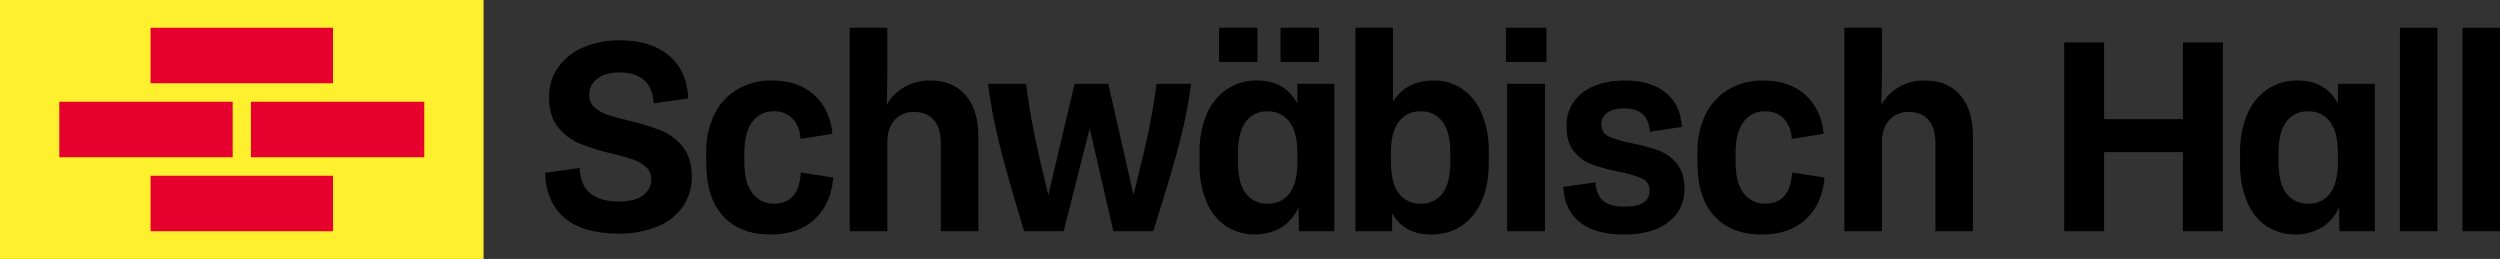
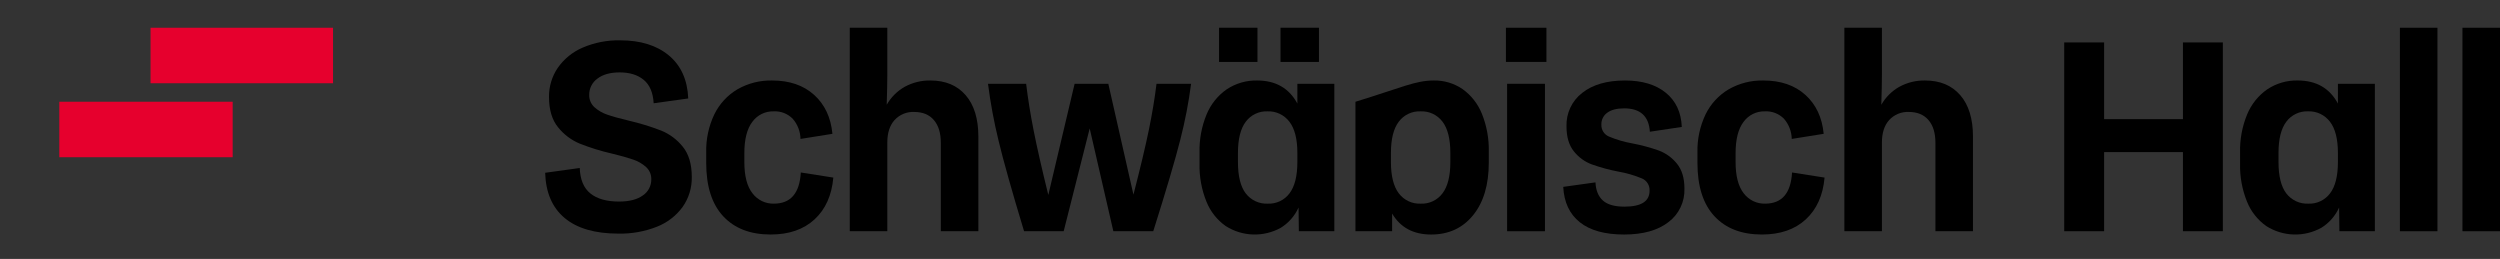
<svg xmlns="http://www.w3.org/2000/svg" width="251" height="26" viewBox="0 0 251 26" fill="none">
  <rect x="0" y="0" width="251" height="26" fill="#333333" stroke="none" />
  <g clip-path="url(#clip0_6436_7333)">
-     <path d="M0 0V26H48.551V0H0Z" fill="#FFF02D" />
    <path d="M15.115 2.786H24.276H33.436V8.358H15.115V2.786Z" fill="#E6002D" />
-     <path d="M15.115 17.644H24.276H33.436V23.215H15.115V17.644Z" fill="#E6002D" />
-     <path d="M25.192 10.215H33.894H42.597V15.786H25.192V10.215Z" fill="#E6002D" />
    <path d="M5.954 10.215H14.657H23.36V15.786H5.954V10.215Z" fill="#E6002D" />
    <path d="M56.694 21.89C55.447 20.848 54.794 19.333 54.734 17.347L58.207 16.866C58.247 18.029 58.603 18.882 59.276 19.423C59.948 19.965 60.908 20.236 62.155 20.236C63.184 20.236 63.98 20.03 64.544 19.619C64.807 19.444 65.022 19.205 65.17 18.924C65.318 18.642 65.394 18.328 65.39 18.009C65.397 17.778 65.354 17.547 65.264 17.334C65.174 17.122 65.04 16.931 64.871 16.776C64.496 16.438 64.056 16.182 63.579 16.024C63.064 15.843 62.352 15.642 61.442 15.422C60.335 15.17 59.249 14.833 58.192 14.414C57.346 14.059 56.601 13.496 56.026 12.774C55.422 12.033 55.12 11.02 55.12 9.736C55.108 8.694 55.414 7.675 55.996 6.817C56.624 5.918 57.488 5.215 58.489 4.786C59.685 4.271 60.975 4.02 62.273 4.049C64.311 4.049 65.939 4.556 67.156 5.569C68.373 6.582 69.021 8.021 69.1 9.886L65.627 10.368C65.568 9.305 65.237 8.523 64.633 8.021C64.029 7.519 63.223 7.269 62.214 7.269C61.264 7.269 60.517 7.479 59.973 7.9C59.717 8.084 59.509 8.327 59.367 8.611C59.224 8.894 59.153 9.208 59.157 9.525C59.15 9.757 59.193 9.987 59.283 10.2C59.372 10.413 59.507 10.604 59.676 10.759C60.051 11.097 60.491 11.353 60.968 11.511C61.482 11.691 62.204 11.892 63.134 12.113C64.233 12.369 65.314 12.701 66.369 13.105C67.222 13.448 67.973 14.008 68.551 14.73C69.154 15.472 69.456 16.485 69.456 17.769C69.476 18.846 69.154 19.901 68.536 20.777C67.879 21.674 66.983 22.363 65.954 22.763C64.725 23.247 63.414 23.482 62.095 23.455C59.74 23.455 57.94 22.933 56.694 21.89Z" fill="black" />
    <path d="M72.609 21.71C71.472 20.487 70.903 18.702 70.903 16.355V15.302C70.871 13.98 71.151 12.671 71.719 11.481C72.232 10.432 73.037 9.558 74.034 8.968C75.097 8.36 76.302 8.054 77.522 8.081C79.263 8.081 80.668 8.562 81.736 9.525C82.805 10.488 83.418 11.791 83.576 13.436L80.371 13.948C80.356 13.197 80.077 12.477 79.584 11.917C79.334 11.665 79.034 11.47 78.704 11.343C78.374 11.216 78.022 11.16 77.67 11.18C77.256 11.167 76.846 11.257 76.474 11.44C76.102 11.623 75.779 11.895 75.533 12.233C74.999 12.935 74.732 13.988 74.732 15.392V16.264C74.732 17.669 75.004 18.717 75.548 19.408C75.8 19.741 76.127 20.009 76.501 20.19C76.875 20.37 77.286 20.458 77.7 20.446C79.382 20.446 80.282 19.403 80.401 17.317L83.666 17.829C83.507 19.614 82.879 21.013 81.781 22.026C80.683 23.039 79.213 23.546 77.373 23.545C75.335 23.545 73.747 22.933 72.609 21.71Z" fill="black" />
    <path d="M96.951 9.555C97.802 10.539 98.227 11.923 98.228 13.707V23.215H94.458V14.339C94.458 13.356 94.226 12.594 93.761 12.053C93.296 11.511 92.638 11.24 91.787 11.24C91.419 11.222 91.052 11.286 90.712 11.426C90.371 11.566 90.064 11.78 89.813 12.053C89.328 12.594 89.086 13.347 89.086 14.309V23.215H85.316V2.786H89.086V7.539C89.086 8.201 89.066 9.194 89.026 10.518C89.457 9.761 90.083 9.137 90.837 8.713C91.63 8.281 92.519 8.064 93.419 8.081C94.923 8.081 96.1 8.573 96.951 9.555Z" fill="black" />
    <path d="M119.586 8.411C119.34 10.303 118.978 12.177 118.503 14.023C117.998 16.018 117.093 19.082 115.787 23.214H111.78L109.405 12.894L106.794 23.214H102.816C101.589 19.162 100.734 16.123 100.249 14.097C99.792 12.224 99.44 10.325 99.195 8.411H103.024C103.202 9.896 103.454 11.465 103.781 13.12C104.107 14.774 104.597 16.926 105.25 19.573L107.892 8.411H111.275L113.798 19.543C114.491 16.855 115.005 14.694 115.342 13.059C115.678 11.425 115.935 9.876 116.114 8.411H119.586Z" fill="black" />
    <path d="M130.256 8.412H133.966V23.215H130.404L130.375 20.838C129.993 21.679 129.373 22.386 128.594 22.869C127.742 23.34 126.782 23.572 125.811 23.543C124.841 23.514 123.896 23.224 123.073 22.703C122.204 22.095 121.529 21.242 121.129 20.251C120.637 19.035 120.4 17.729 120.432 16.415V15.302C120.402 13.992 120.645 12.69 121.144 11.481C121.565 10.464 122.266 9.592 123.162 8.969C124.069 8.366 125.135 8.057 126.219 8.081C128.079 8.081 129.424 8.853 130.256 10.398L130.256 8.412ZM122.391 2.786H126.249V6.216H122.391V2.786ZM130.256 15.362C130.256 13.958 129.989 12.91 129.454 12.218C129.197 11.88 128.863 11.609 128.481 11.428C128.099 11.247 127.68 11.162 127.258 11.18C126.839 11.161 126.421 11.246 126.041 11.427C125.662 11.607 125.33 11.879 125.077 12.218C124.552 12.91 124.29 13.958 124.29 15.362V16.265C124.29 17.689 124.552 18.742 125.077 19.424C125.338 19.761 125.675 20.03 126.059 20.208C126.444 20.386 126.866 20.468 127.288 20.446C127.708 20.465 128.125 20.38 128.505 20.2C128.885 20.019 129.216 19.747 129.47 19.408C129.993 18.717 130.255 17.669 130.256 16.265L130.256 15.362ZM128.564 2.786H132.423V6.216H128.564V2.786Z" fill="black" />
-     <path d="M146.832 8.939C147.699 9.556 148.374 10.412 148.776 11.406C149.268 12.622 149.506 13.928 149.474 15.242V16.325C149.474 18.551 148.95 20.311 147.901 21.605C146.852 22.899 145.447 23.546 143.686 23.546C141.905 23.546 140.599 22.843 139.768 21.439V23.215H136.088V2.786H139.857V10.217C140.728 8.794 142.093 8.082 143.953 8.081C144.977 8.062 145.981 8.361 146.832 8.939ZM145.615 15.362C145.615 13.958 145.353 12.91 144.829 12.218C144.57 11.877 144.234 11.604 143.849 11.423C143.464 11.243 143.041 11.159 142.617 11.18C142.198 11.161 141.781 11.246 141.401 11.427C141.021 11.608 140.69 11.879 140.436 12.218C139.911 12.91 139.649 13.958 139.65 15.362V16.265C139.65 17.669 139.912 18.717 140.436 19.408C140.694 19.75 141.031 20.022 141.416 20.203C141.801 20.384 142.223 20.467 142.647 20.446C143.067 20.465 143.484 20.38 143.864 20.2C144.244 20.019 144.575 19.747 144.829 19.408C145.353 18.717 145.615 17.669 145.615 16.265V15.362Z" fill="black" />
+     <path d="M146.832 8.939C147.699 9.556 148.374 10.412 148.776 11.406C149.268 12.622 149.506 13.928 149.474 15.242V16.325C149.474 18.551 148.95 20.311 147.901 21.605C146.852 22.899 145.447 23.546 143.686 23.546C141.905 23.546 140.599 22.843 139.768 21.439V23.215H136.088V2.786V10.217C140.728 8.794 142.093 8.082 143.953 8.081C144.977 8.062 145.981 8.361 146.832 8.939ZM145.615 15.362C145.615 13.958 145.353 12.91 144.829 12.218C144.57 11.877 144.234 11.604 143.849 11.423C143.464 11.243 143.041 11.159 142.617 11.18C142.198 11.161 141.781 11.246 141.401 11.427C141.021 11.608 140.69 11.879 140.436 12.218C139.911 12.91 139.649 13.958 139.65 15.362V16.265C139.65 17.669 139.912 18.717 140.436 19.408C140.694 19.75 141.031 20.022 141.416 20.203C141.801 20.384 142.223 20.467 142.647 20.446C143.067 20.465 143.484 20.38 143.864 20.2C144.244 20.019 144.575 19.747 144.829 19.408C145.353 18.717 145.615 17.669 145.615 16.265V15.362Z" fill="black" />
    <path d="M155.261 6.216H151.195V2.786H155.261V6.216ZM155.113 23.215H151.313V8.412H155.113V23.215Z" fill="black" />
    <path d="M158.612 22.312C157.582 21.49 157.028 20.306 156.95 18.761L160.185 18.31C160.224 19.113 160.472 19.719 160.927 20.13C161.382 20.542 162.104 20.747 163.094 20.747C164.775 20.747 165.616 20.216 165.616 19.153C165.631 18.893 165.566 18.635 165.431 18.414C165.295 18.193 165.096 18.02 164.859 17.919C164.091 17.599 163.289 17.367 162.47 17.227C161.568 17.053 160.681 16.812 159.814 16.505C159.109 16.243 158.488 15.79 158.018 15.196C157.523 14.585 157.276 13.747 157.276 12.684C157.255 12.038 157.386 11.397 157.66 10.813C157.934 10.229 158.341 9.721 158.849 9.33C159.898 8.497 161.332 8.081 163.153 8.081C164.874 8.081 166.24 8.492 167.249 9.315C168.258 10.137 168.792 11.28 168.852 12.744L165.646 13.226C165.547 11.661 164.686 10.879 163.064 10.879C162.331 10.879 161.768 11.024 161.372 11.315C161.183 11.447 161.029 11.625 160.926 11.833C160.822 12.04 160.771 12.271 160.778 12.504C160.767 12.759 160.833 13.012 160.968 13.227C161.104 13.443 161.302 13.61 161.535 13.707C162.294 14.025 163.086 14.257 163.895 14.399C164.802 14.57 165.695 14.812 166.566 15.121C167.268 15.389 167.888 15.841 168.362 16.43C168.866 17.042 169.118 17.88 169.118 18.942C169.139 19.591 169.004 20.235 168.725 20.82C168.446 21.404 168.031 21.911 167.516 22.297C166.447 23.129 164.963 23.545 163.064 23.546C161.124 23.546 159.64 23.134 158.612 22.312Z" fill="black" />
    <path d="M172.131 21.71C170.993 20.487 170.424 18.702 170.424 16.355V15.302C170.393 13.98 170.673 12.671 171.24 11.481C171.753 10.432 172.558 9.558 173.556 8.968C174.618 8.36 175.823 8.054 177.043 8.081C178.784 8.081 180.189 8.562 181.258 9.525C182.326 10.488 182.94 11.791 183.098 13.436L179.892 13.948C179.877 13.197 179.598 12.477 179.106 11.917C178.855 11.665 178.555 11.47 178.225 11.343C177.896 11.216 177.544 11.16 177.191 11.18C176.778 11.167 176.367 11.257 175.995 11.44C175.623 11.623 175.301 11.895 175.055 12.233C174.52 12.935 174.253 13.988 174.253 15.392V16.264C174.253 17.669 174.525 18.717 175.069 19.408C175.321 19.741 175.648 20.009 176.022 20.19C176.396 20.37 176.807 20.458 177.221 20.446C178.903 20.446 179.803 19.403 179.922 17.317L183.187 17.829C183.028 19.614 182.4 21.013 181.302 22.026C180.204 23.039 178.735 23.545 176.895 23.545C174.856 23.545 173.268 22.933 172.131 21.71Z" fill="black" />
    <path d="M196.81 9.555C197.661 10.539 198.086 11.923 198.086 13.707V23.215H194.317V14.339C194.317 13.356 194.084 12.594 193.619 12.053C193.154 11.511 192.496 11.24 191.645 11.24C191.278 11.222 190.911 11.286 190.57 11.426C190.229 11.566 189.923 11.78 189.672 12.053C189.187 12.594 188.944 13.347 188.944 14.309V23.215H185.175V2.786H188.944V7.539C188.944 8.201 188.924 9.194 188.885 10.518C189.315 9.761 189.941 9.137 190.696 8.713C191.489 8.281 192.378 8.064 193.278 8.081C194.782 8.081 195.959 8.573 196.81 9.555Z" fill="black" />
    <path d="M223.174 23.214H219.167V15.271H211.254V23.214H207.247V4.26H211.254V11.962H219.167V4.26H223.174V23.214Z" fill="black" />
    <path d="M234.727 8.411H238.437V23.214H234.876L234.846 20.837C234.465 21.678 233.845 22.385 233.065 22.868C232.213 23.339 231.253 23.572 230.283 23.543C229.313 23.514 228.368 23.224 227.545 22.703C226.675 22.094 226 21.242 225.601 20.25C225.108 19.035 224.871 17.728 224.903 16.415V15.301C224.873 13.991 225.116 12.689 225.615 11.48C226.036 10.464 226.737 9.592 227.634 8.968C228.541 8.365 229.607 8.056 230.691 8.08C232.55 8.08 233.896 8.853 234.727 10.397V8.411ZM234.727 15.361C234.727 13.957 234.46 12.909 233.926 12.217C233.668 11.879 233.335 11.608 232.952 11.427C232.57 11.247 232.151 11.162 231.73 11.179C231.31 11.161 230.893 11.245 230.513 11.426C230.133 11.607 229.802 11.878 229.548 12.217C229.024 12.909 228.761 13.957 228.762 15.361V16.264C228.762 17.689 229.024 18.741 229.548 19.423C229.809 19.76 230.146 20.029 230.531 20.207C230.915 20.385 231.337 20.467 231.759 20.446C232.179 20.464 232.596 20.38 232.976 20.199C233.356 20.018 233.687 19.747 233.941 19.408C234.465 18.716 234.727 17.668 234.727 16.264L234.727 15.361Z" fill="black" />
    <path d="M244.72 23.215H240.95V2.786H244.72V23.215Z" fill="black" />
    <path d="M251 23.215H247.23V2.786H251V23.215Z" fill="black" />
  </g>
  <defs>
    <clipPath id="clip0_6436_7333">
      <rect width="251" height="26" fill="white" />
    </clipPath>
  </defs>
</svg>